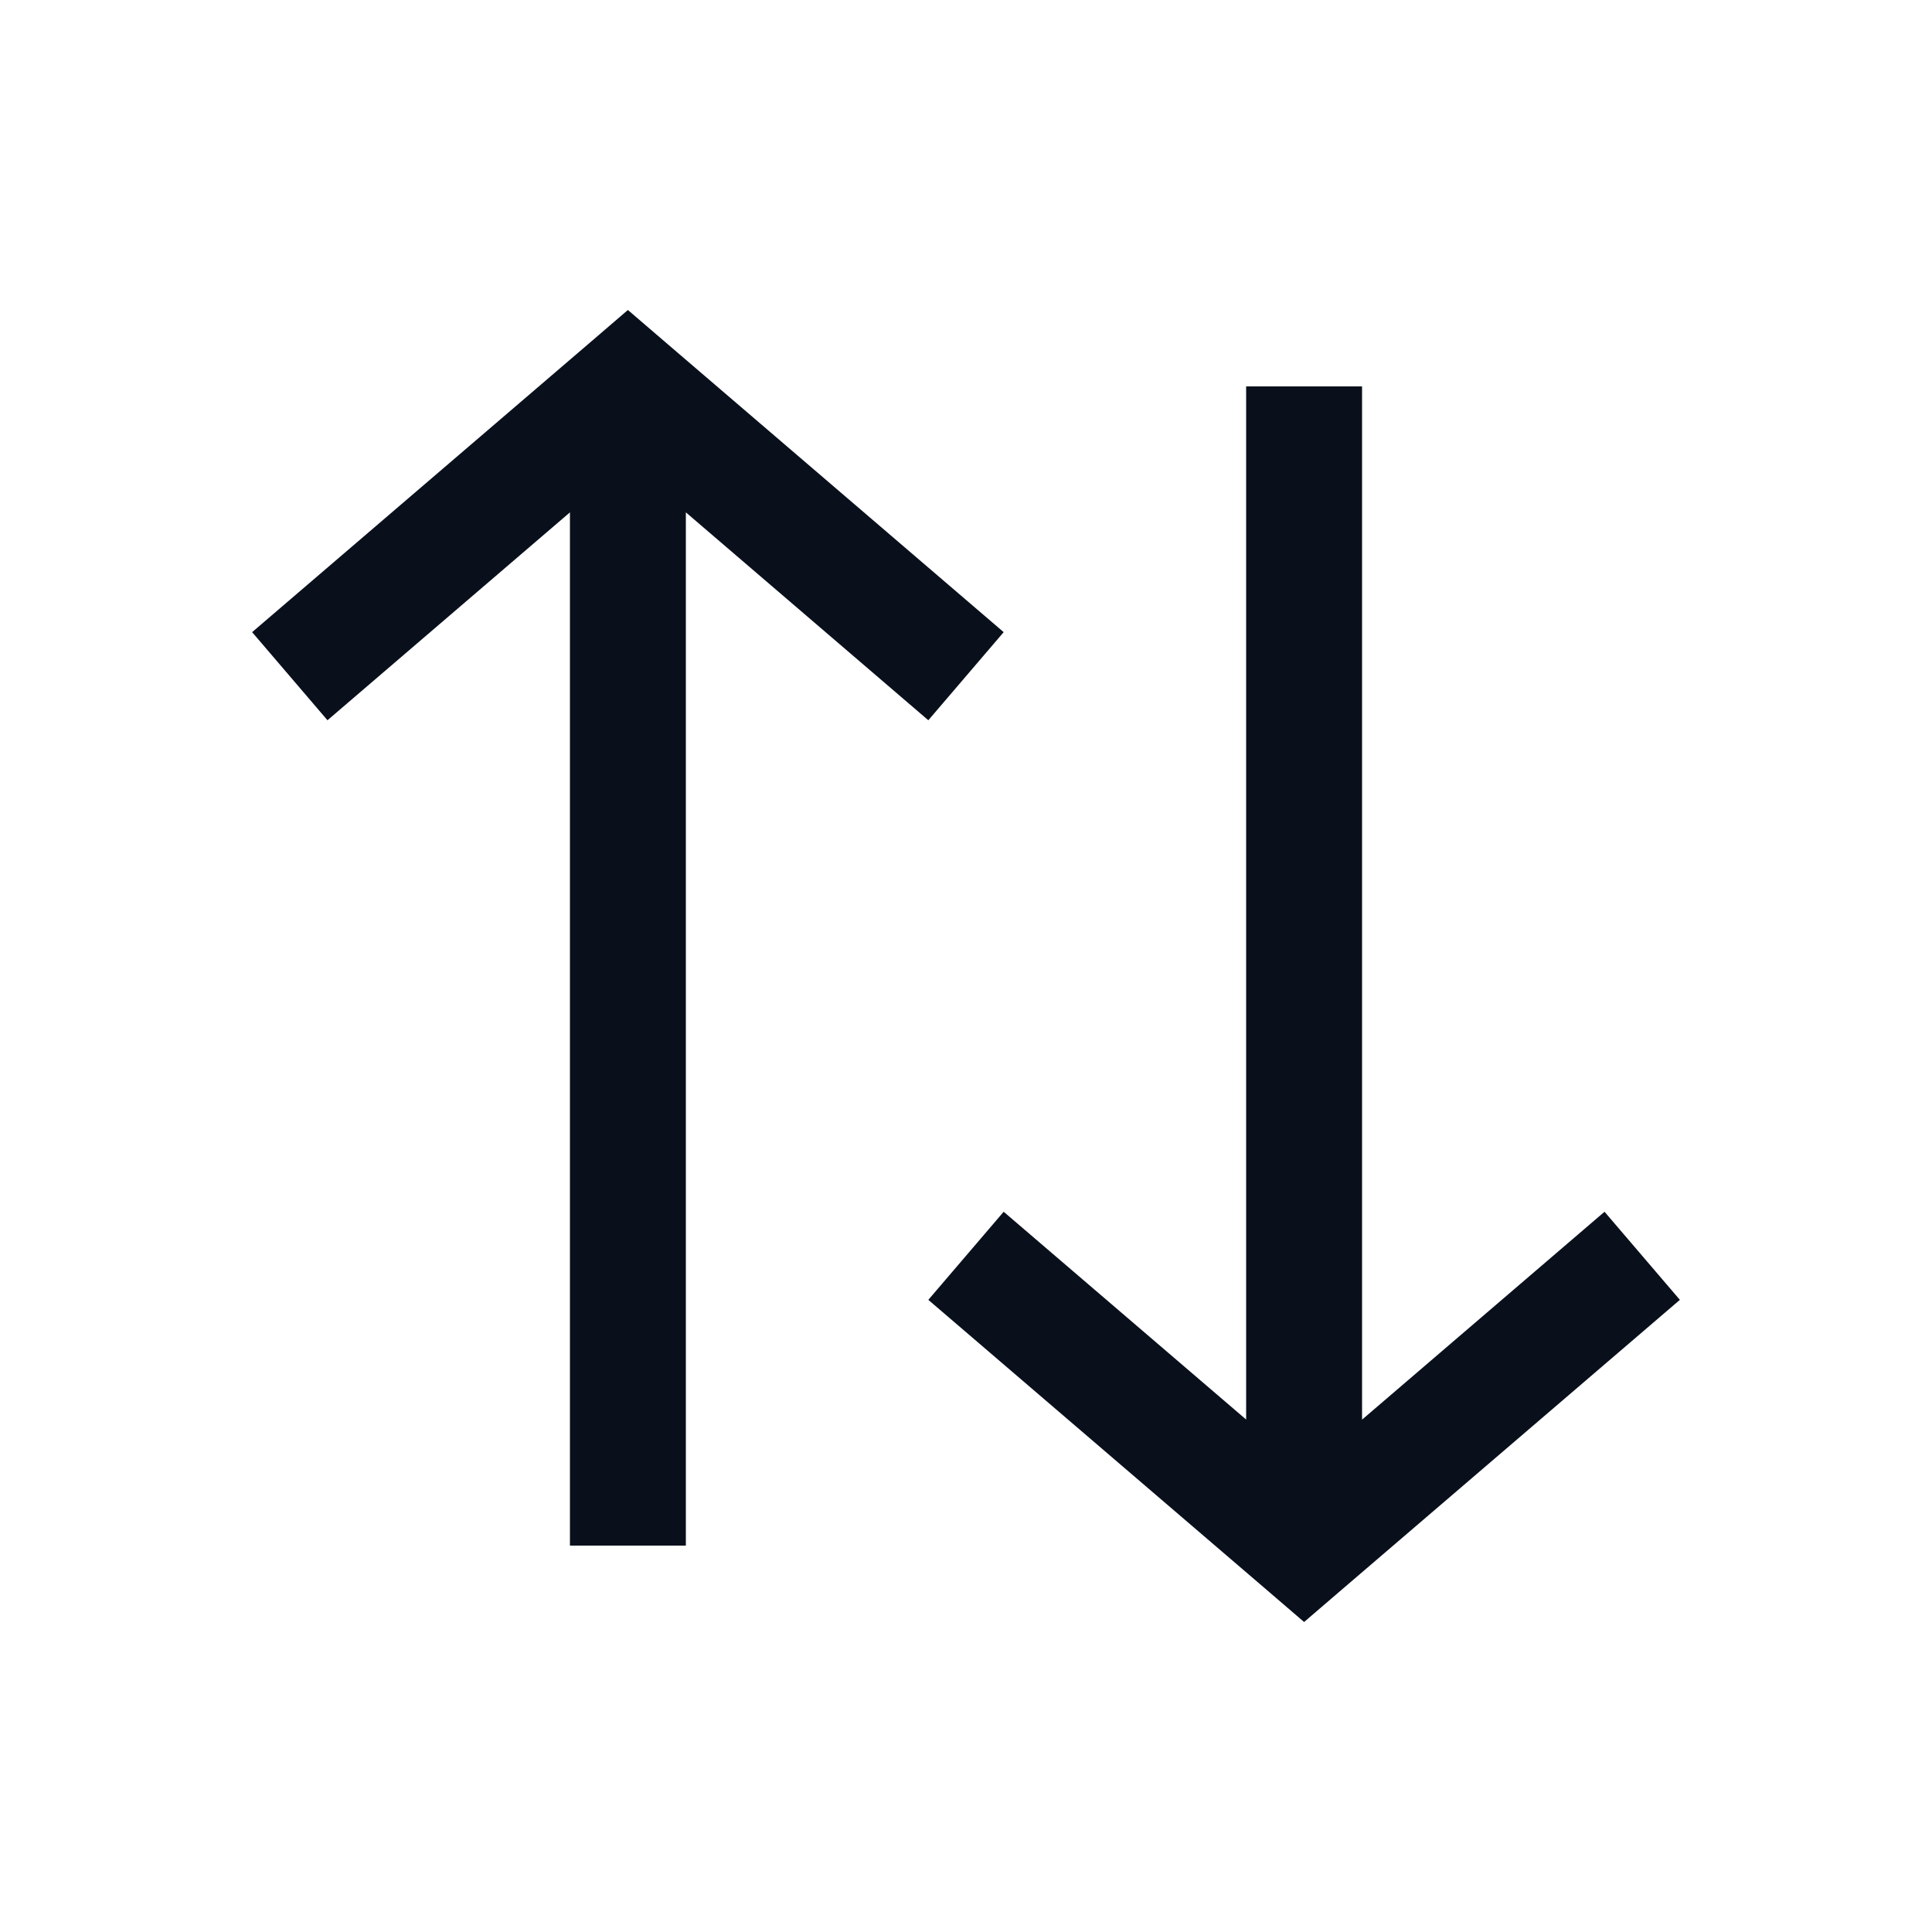
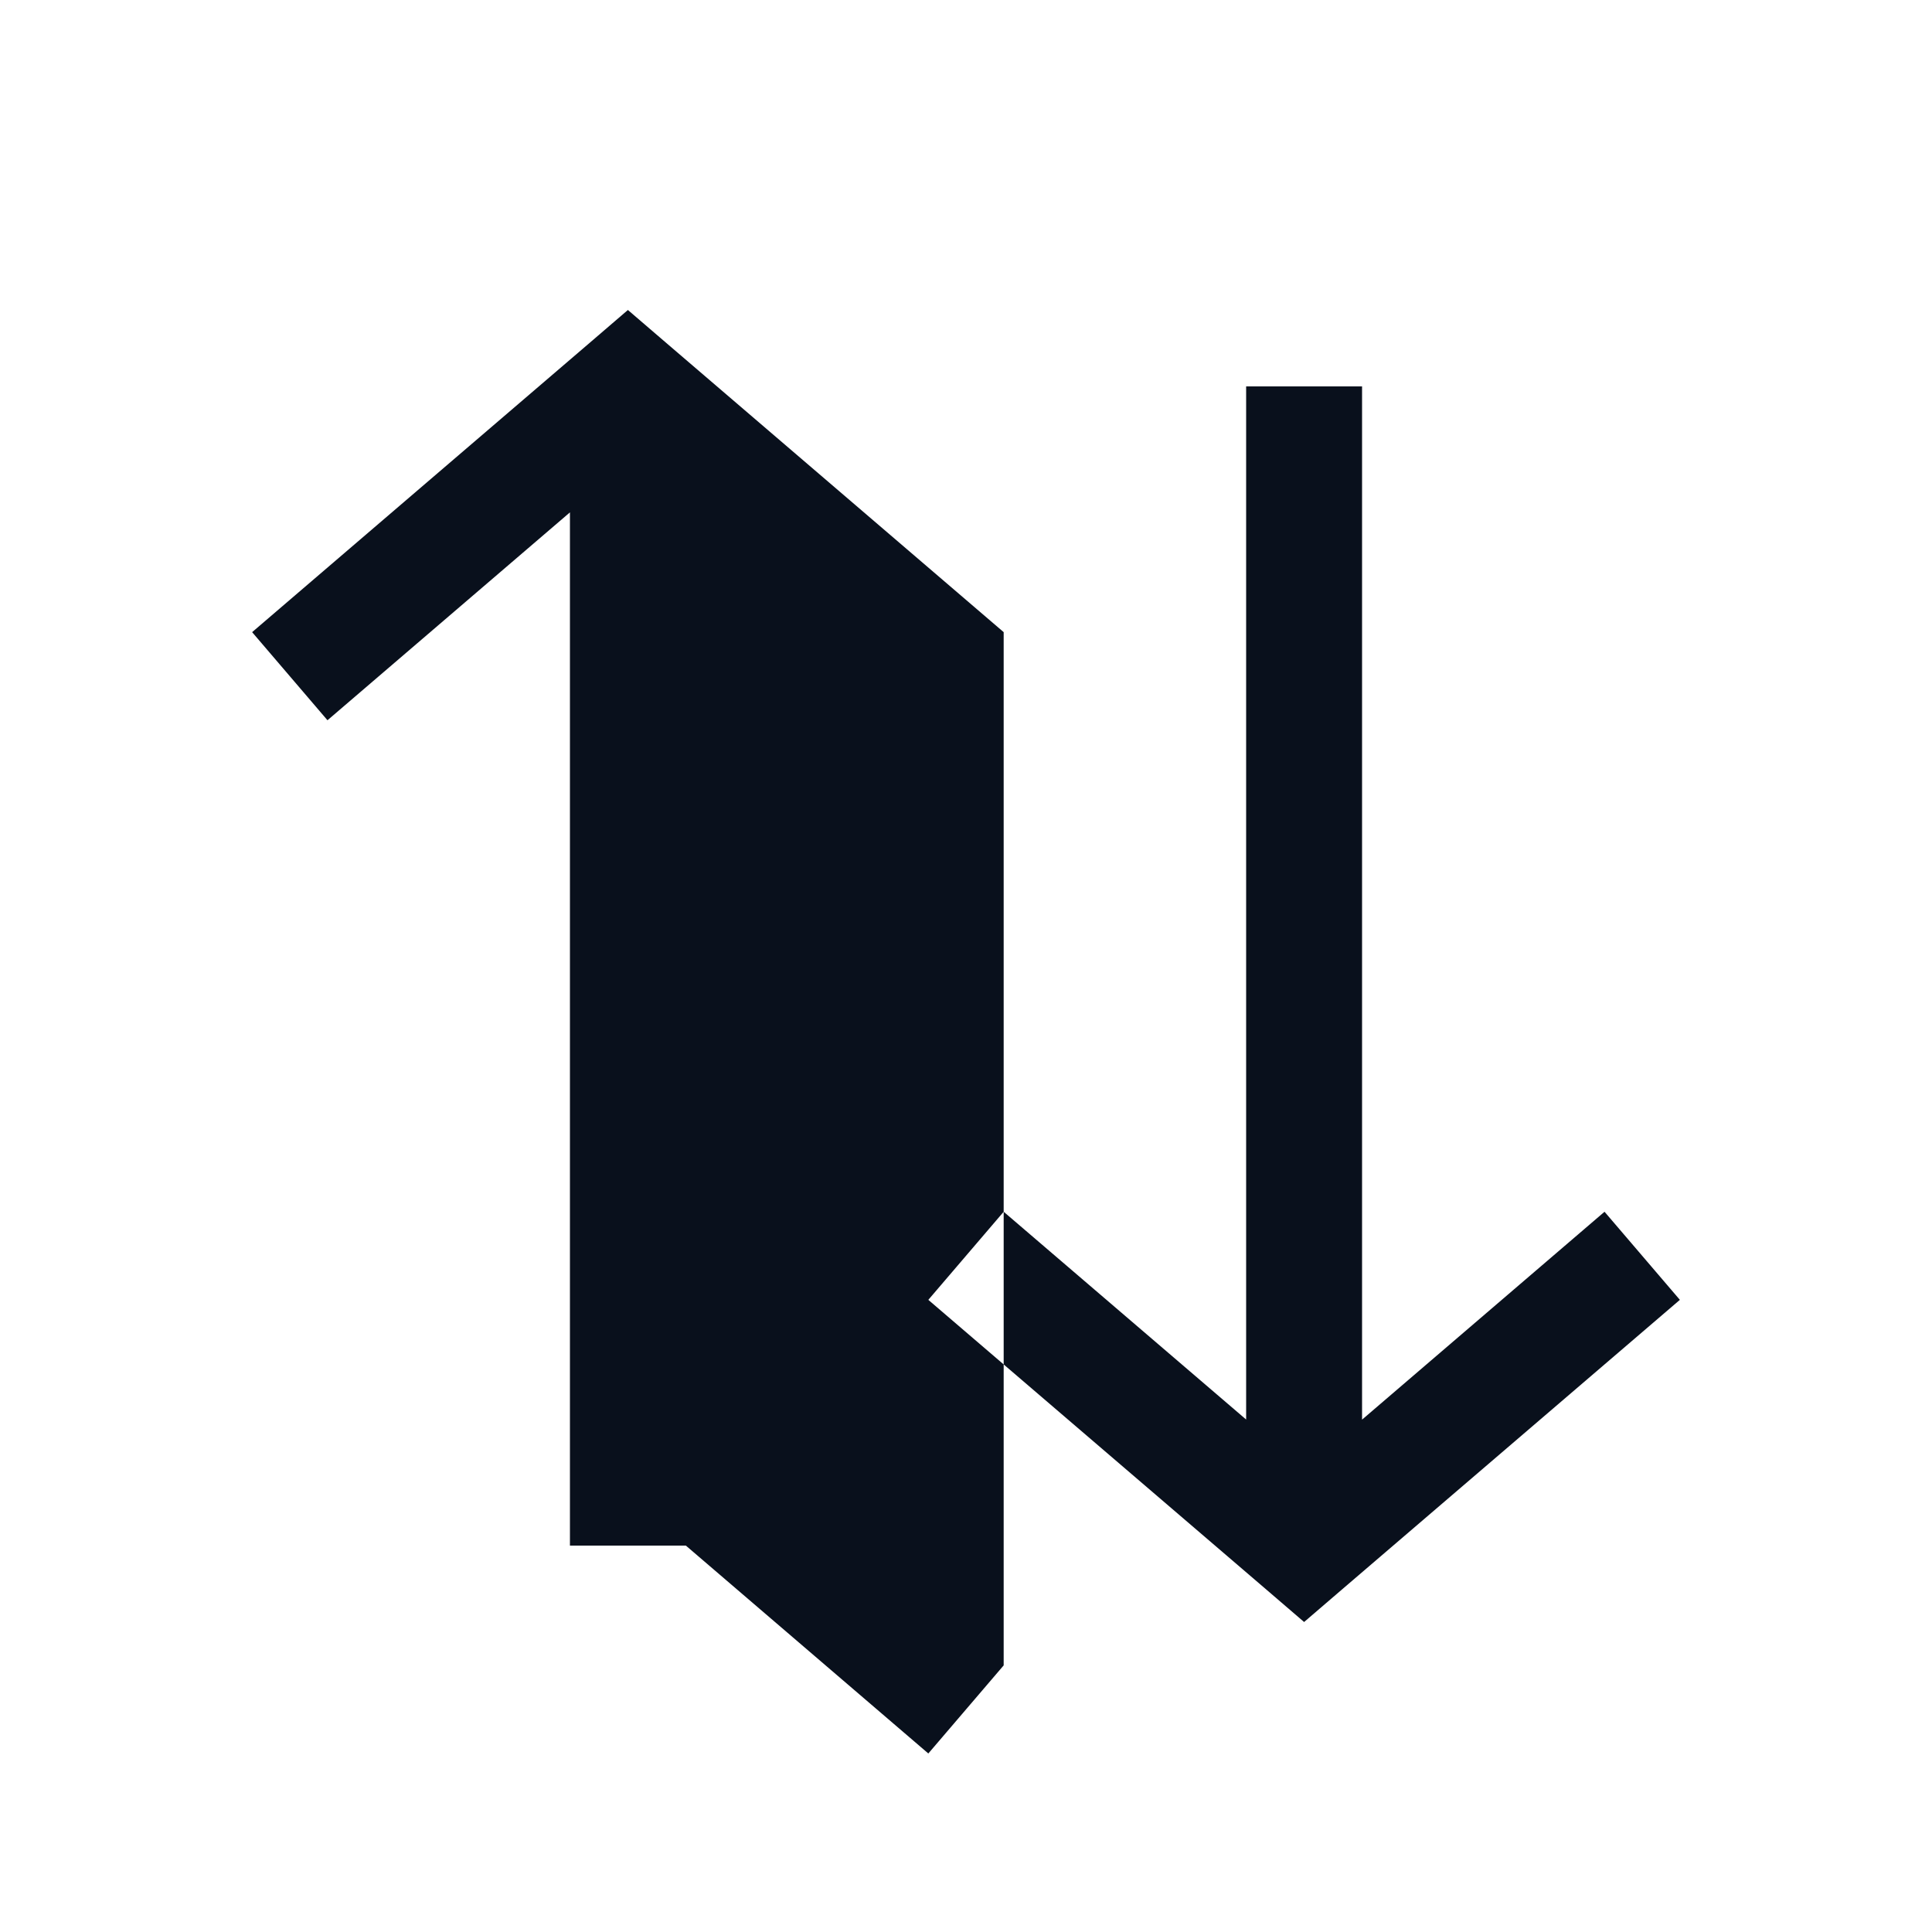
<svg xmlns="http://www.w3.org/2000/svg" width="20" height="20" fill="none" viewBox="0 0 20 20">
-   <path fill="#09101C" fill-rule="evenodd" d="m13.11 16.456-3.5-3 .78-.912 2.51 2.151V4h1.2v10.696l2.51-2.152.78.912-3.5 3-.39.335-.39-.335Zm-2.72-9.912-3.5-3-.39-.335-.39.335-3.5 3 .78.912L5.9 5.304V16h1.2V5.304l2.51 2.152.78-.912Z" clip-rule="evenodd" />
+   <path fill="#09101C" fill-rule="evenodd" d="m13.11 16.456-3.5-3 .78-.912 2.51 2.151V4h1.2v10.696l2.51-2.152.78.912-3.5 3-.39.335-.39-.335Zm-2.72-9.912-3.5-3-.39-.335-.39.335-3.5 3 .78.912L5.9 5.304V16h1.2l2.51 2.152.78-.912Z" clip-rule="evenodd" />
</svg>